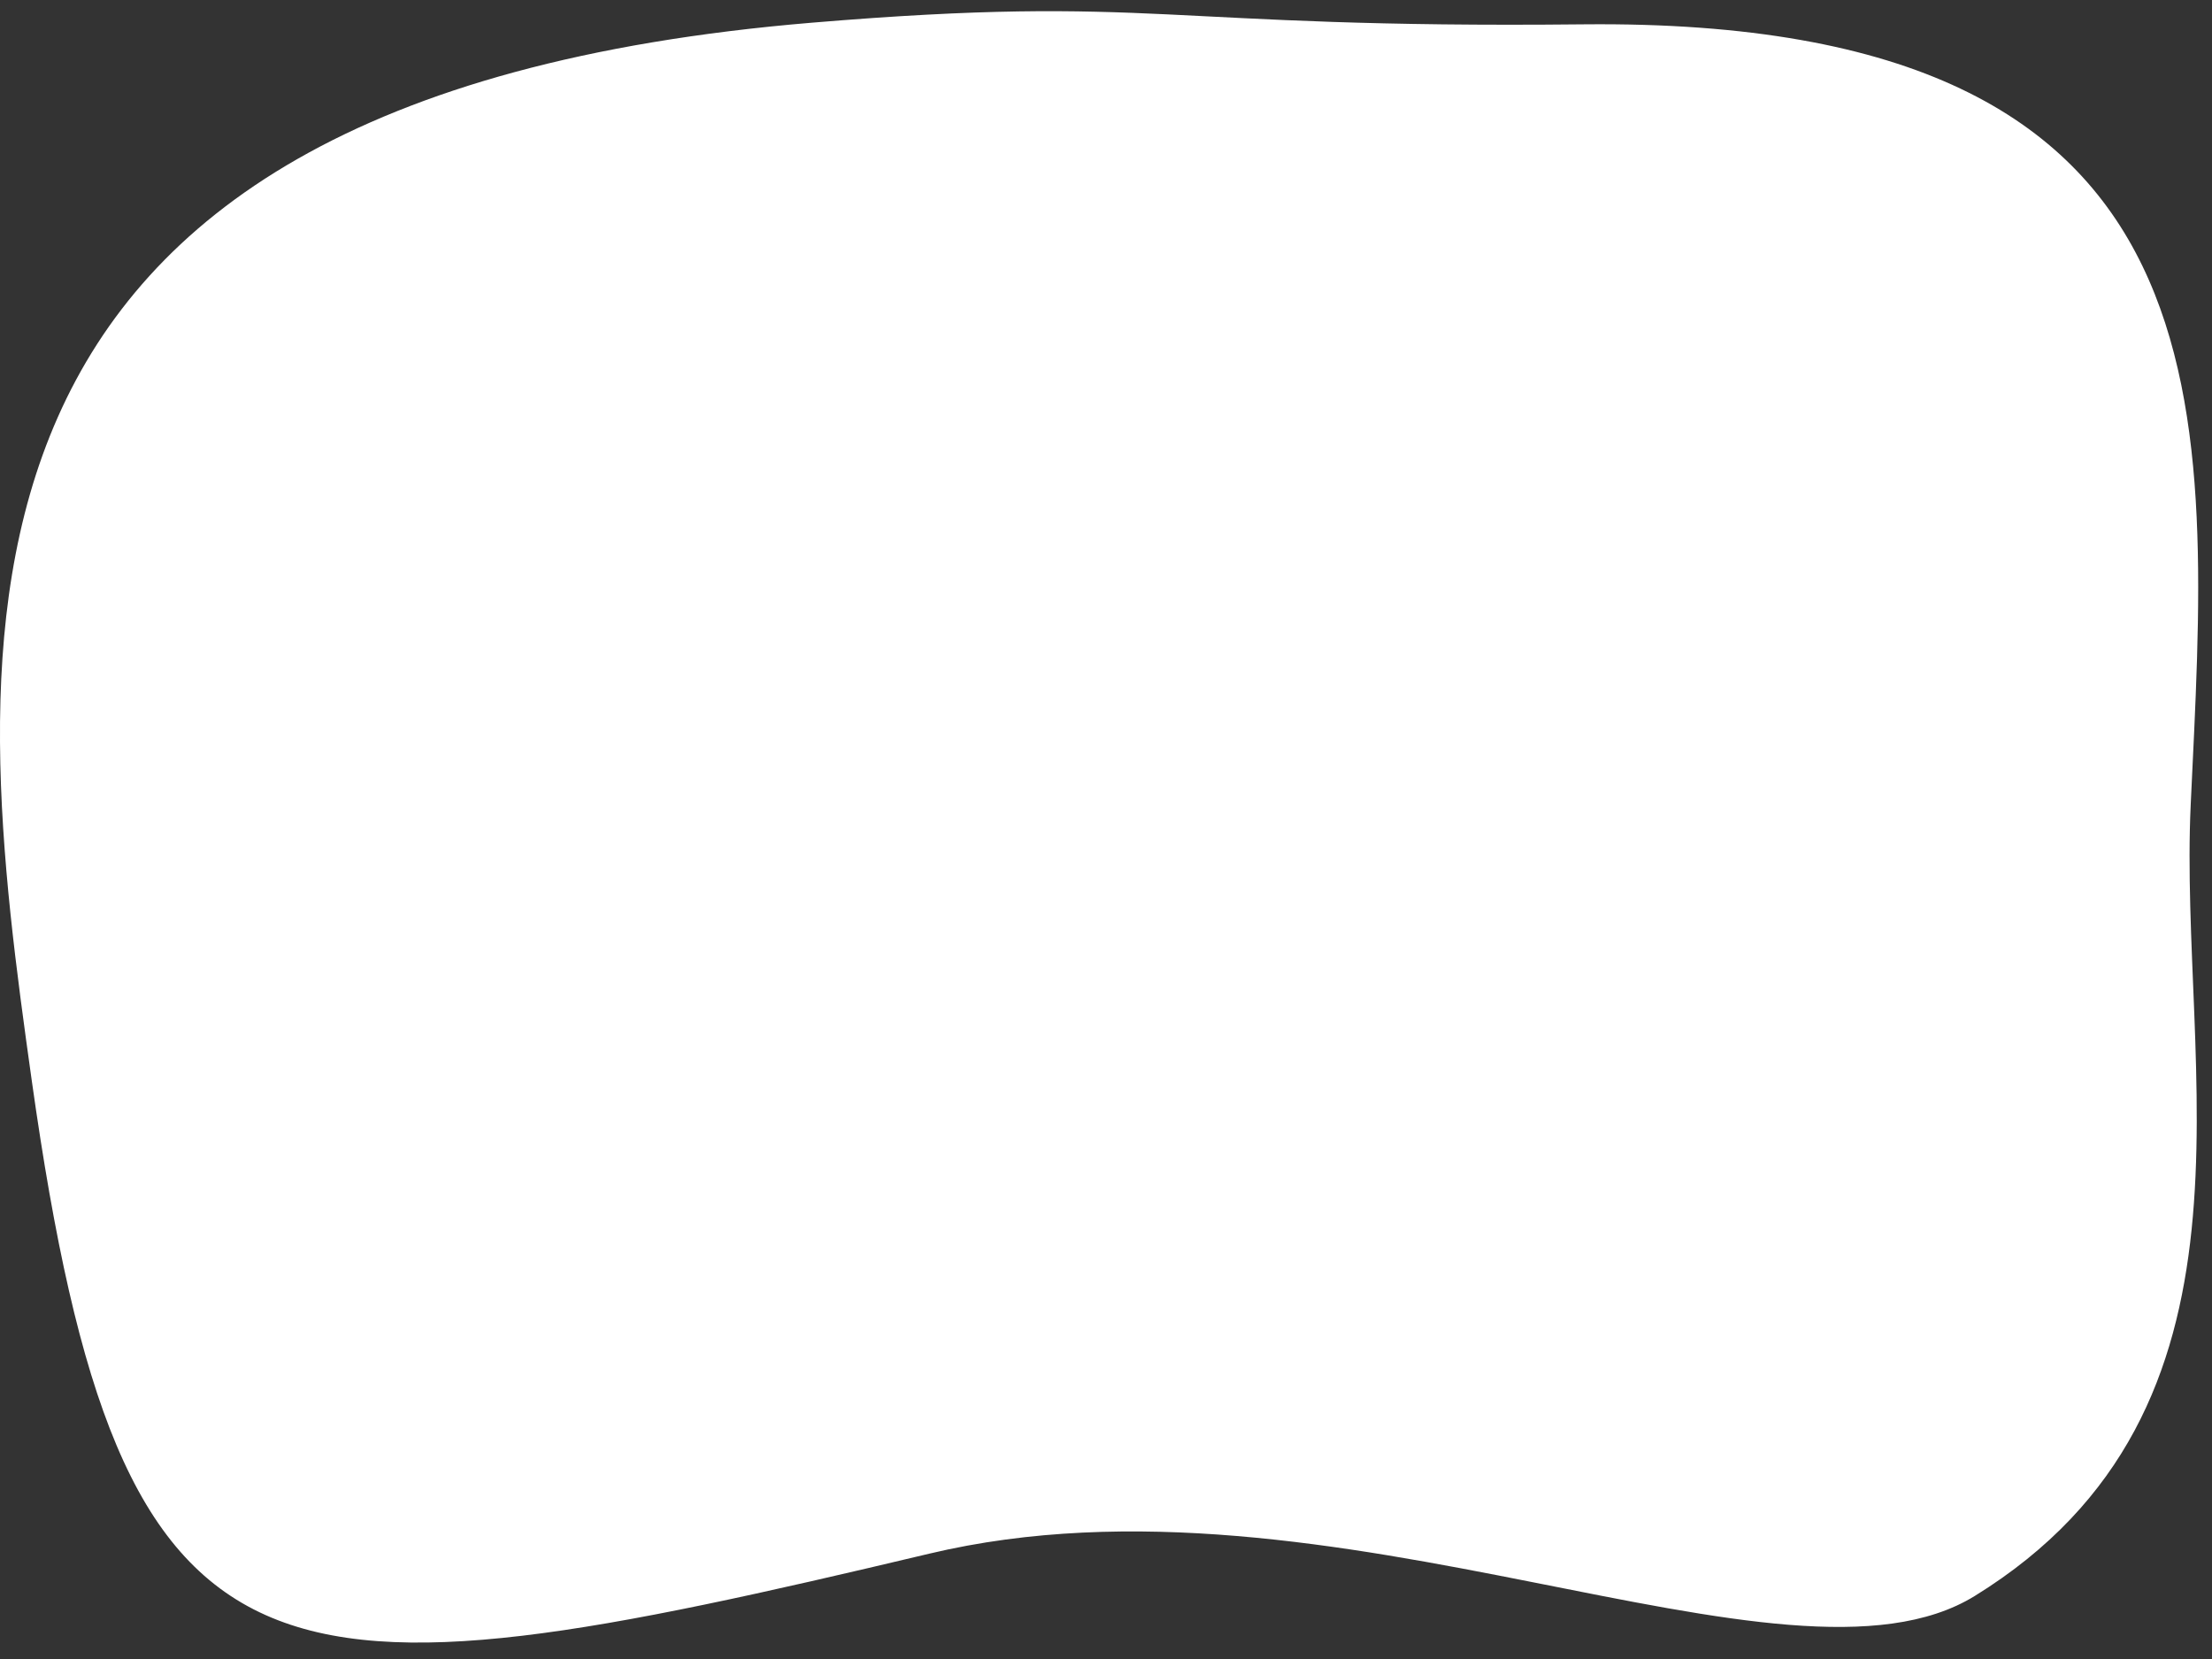
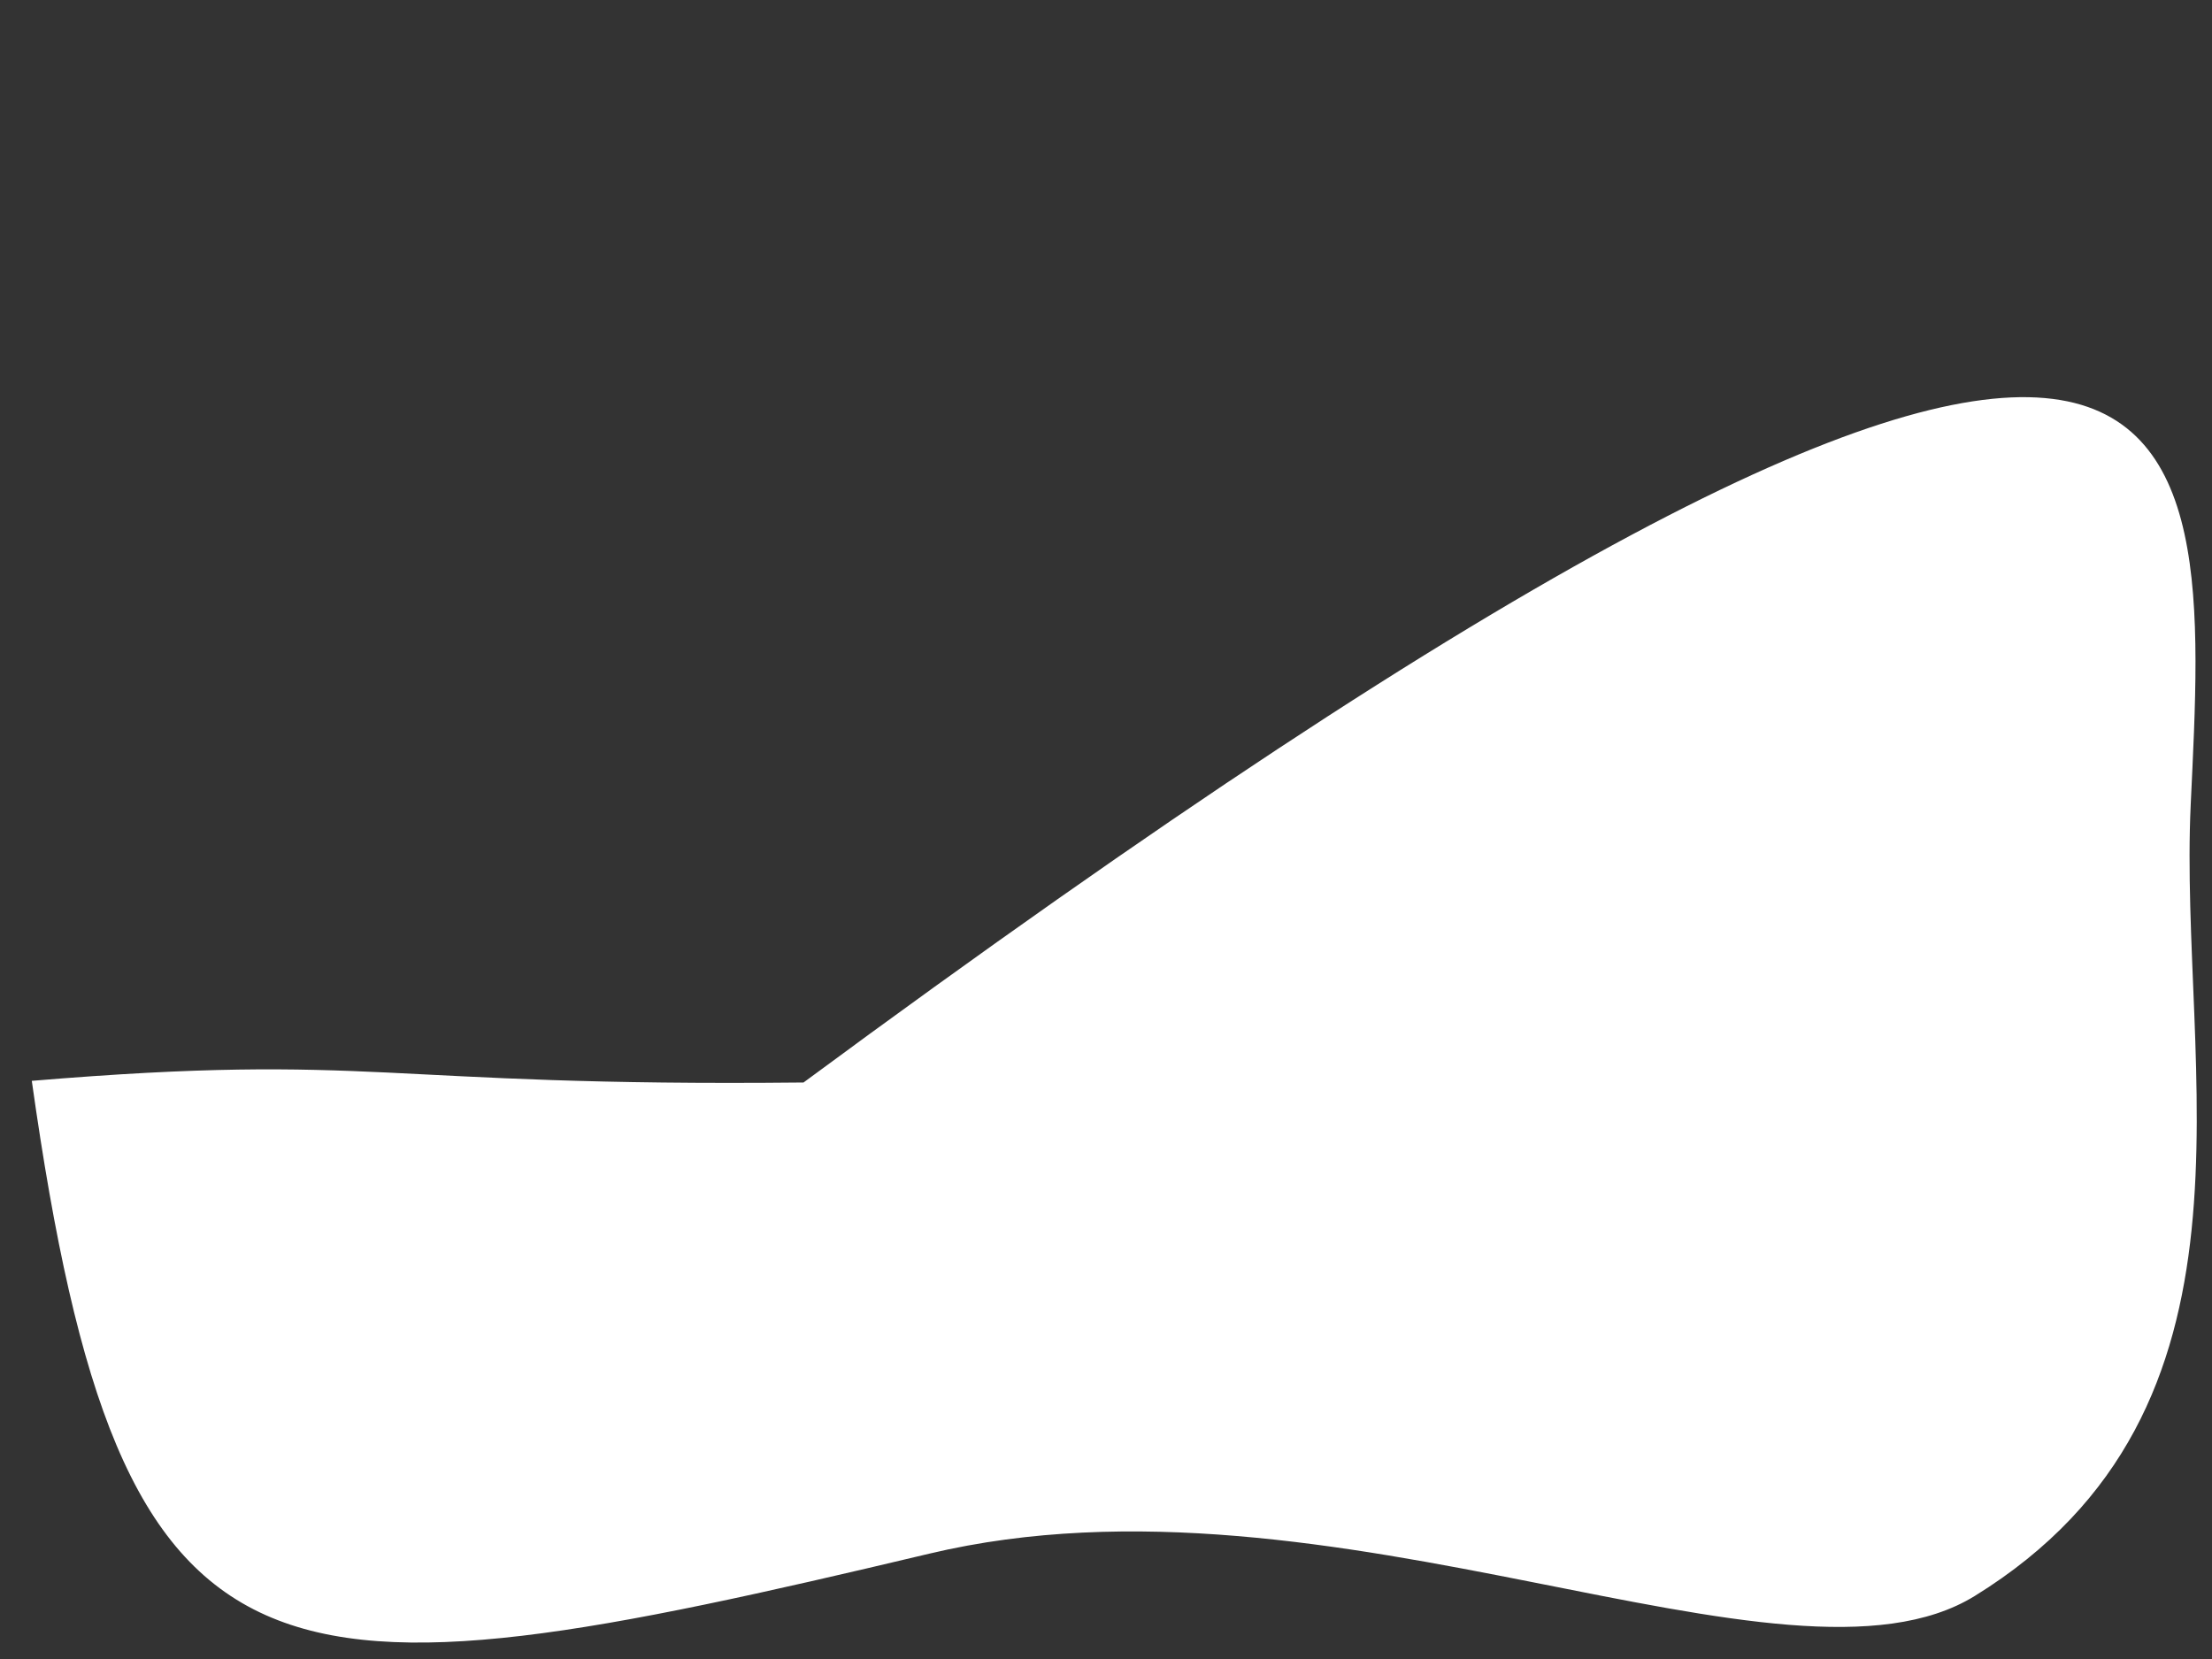
<svg xmlns="http://www.w3.org/2000/svg" version="1.1" id="Layer_1" x="0px" y="0px" viewBox="0 0 800 600" style="enable-background:new 0 0 800 600;" xml:space="preserve">
  <rect x="0" y="0" width="800" height="600" fill="#333333" stroke="none" />
  <style type="text/css">
	.st0{fill:#FFFFFF;}
</style>
-   <path class="st0" d="M792.3,291c-4.5,95.8,31.4,218.6-78.1,286.2c-68.1,42-231.9-50.1-378.1-15.3c-239.8,57-292.2,59.2-324.6-171  C-10.6,233.5-35.3,35.6,293.7,8.2c124.9-10.4,124.9,2.2,279.1,0.6C812.2,6.4,798.9,150,792.3,291z" />
+   <path class="st0" d="M792.3,291c-4.5,95.8,31.4,218.6-78.1,286.2c-68.1,42-231.9-50.1-378.1-15.3c-239.8,57-292.2,59.2-324.6-171  c124.9-10.4,124.9,2.2,279.1,0.6C812.2,6.4,798.9,150,792.3,291z" />
</svg>